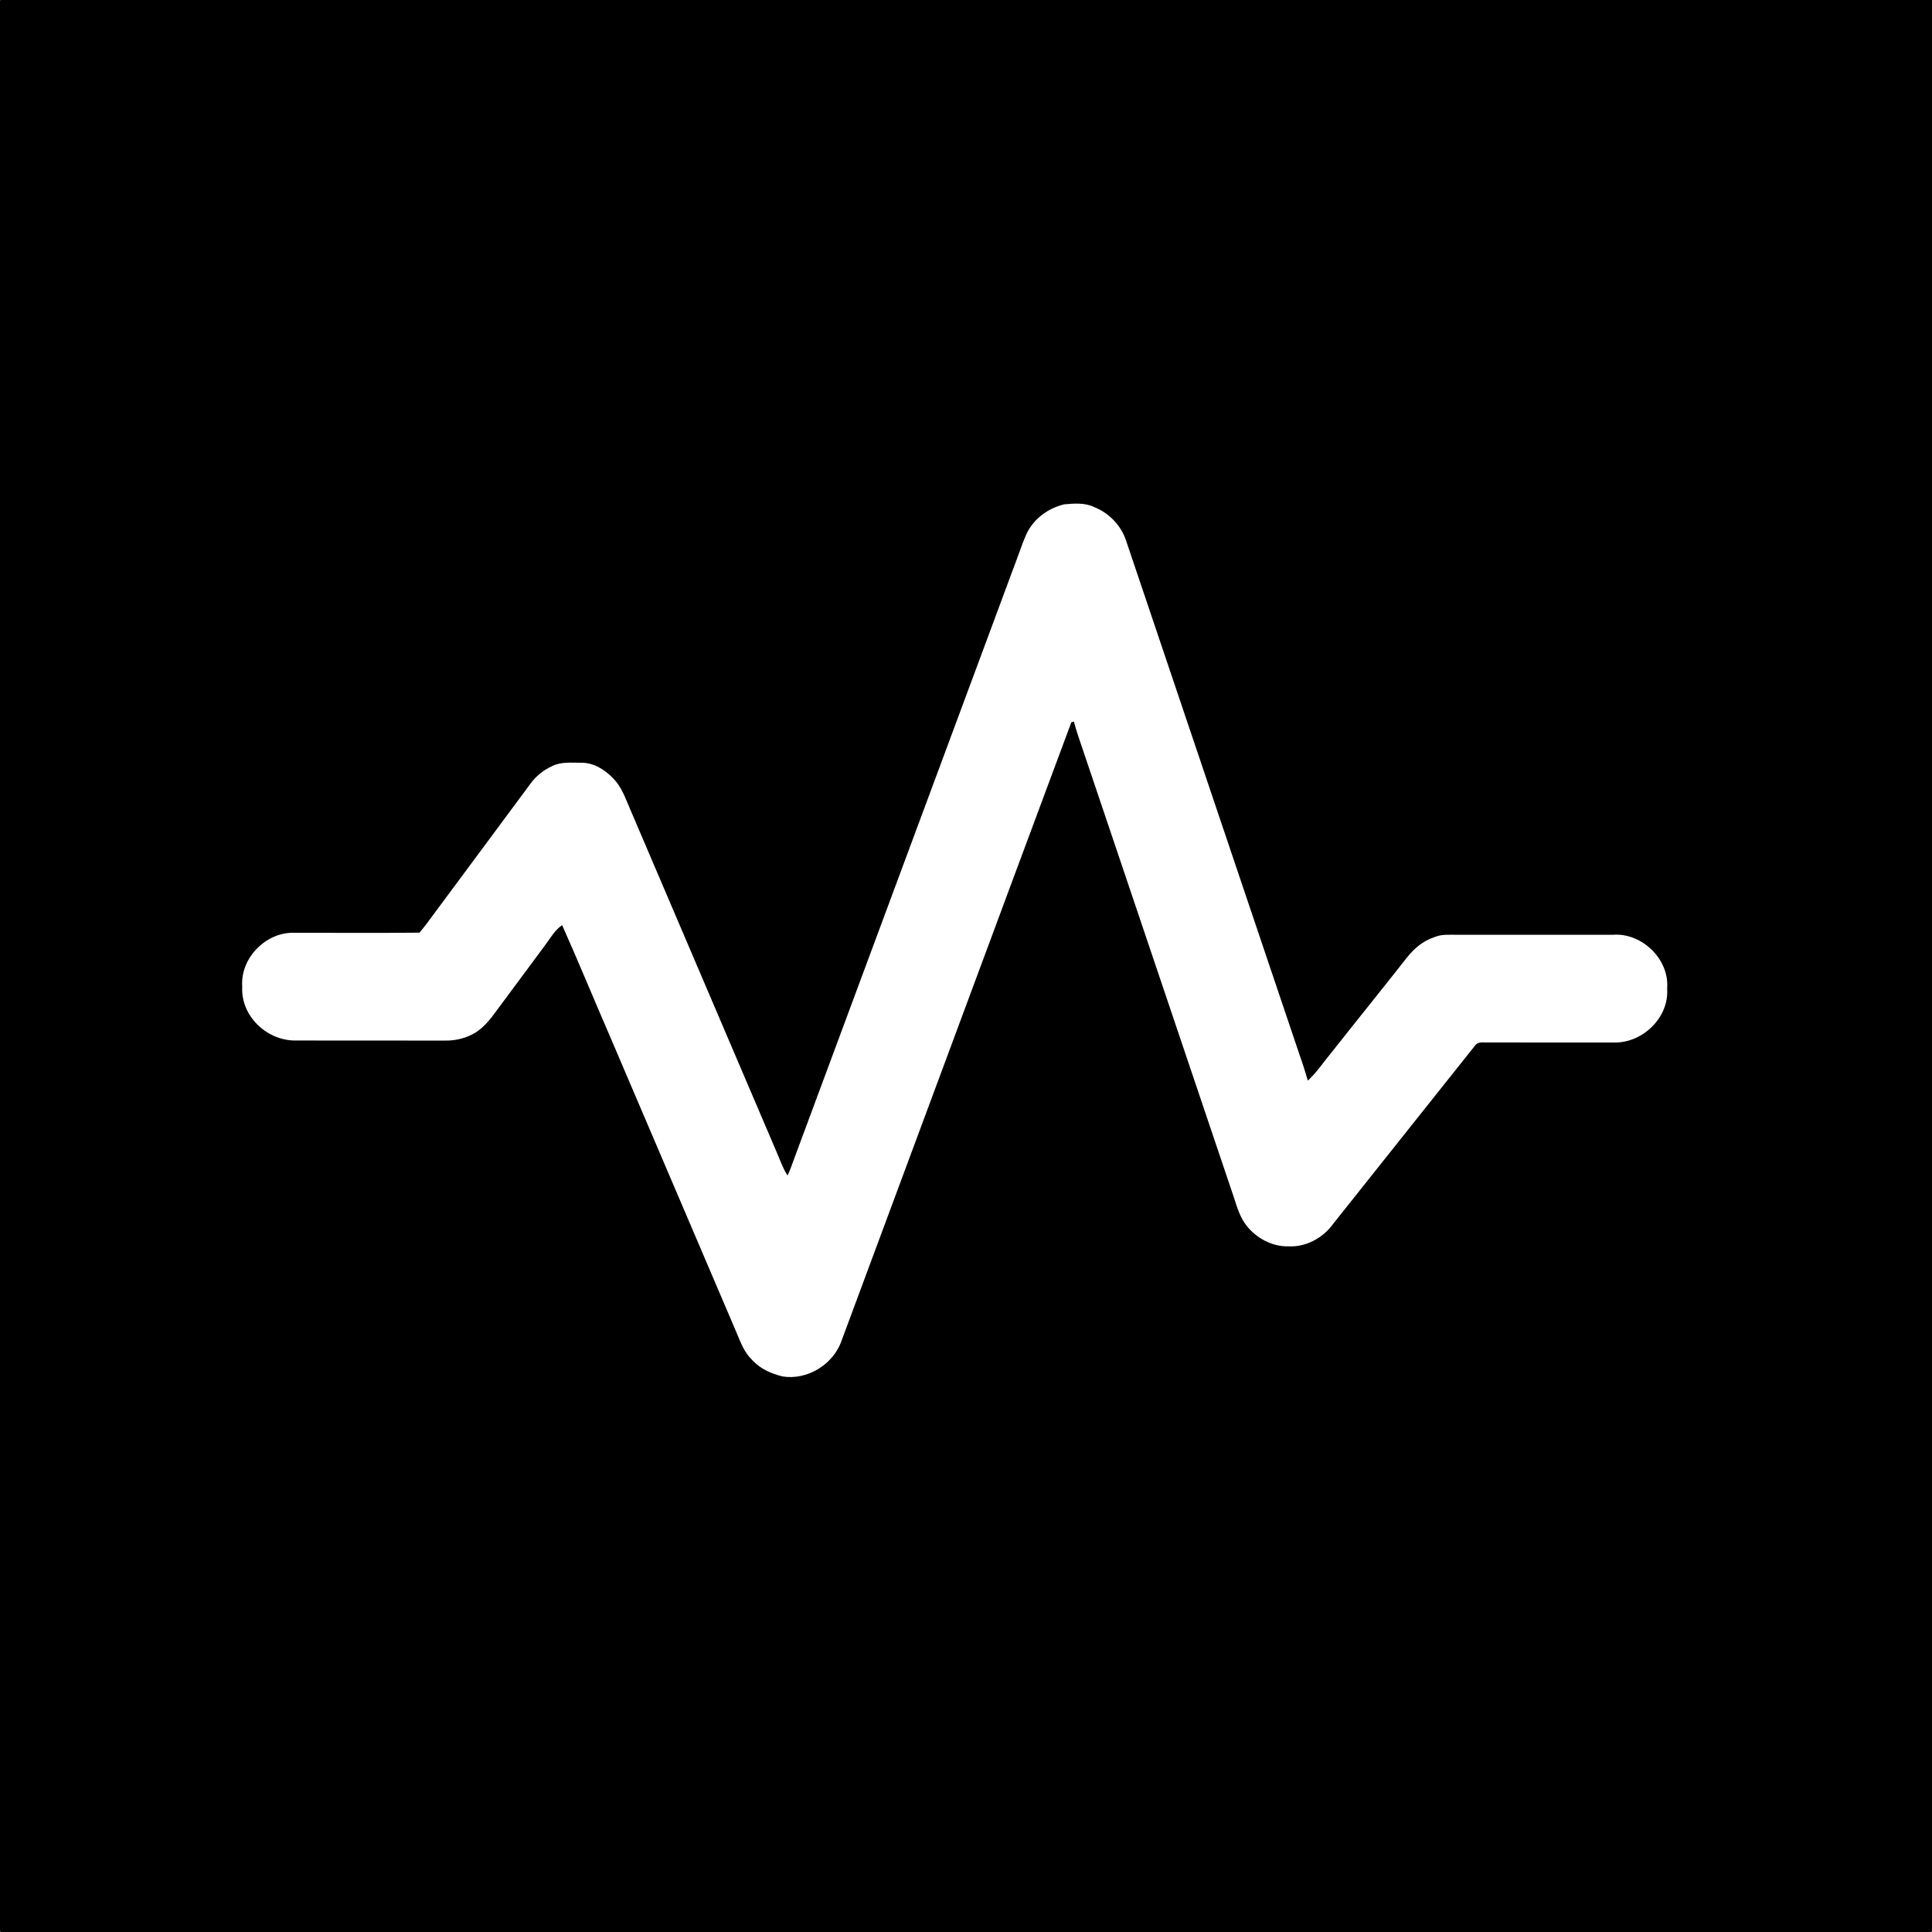
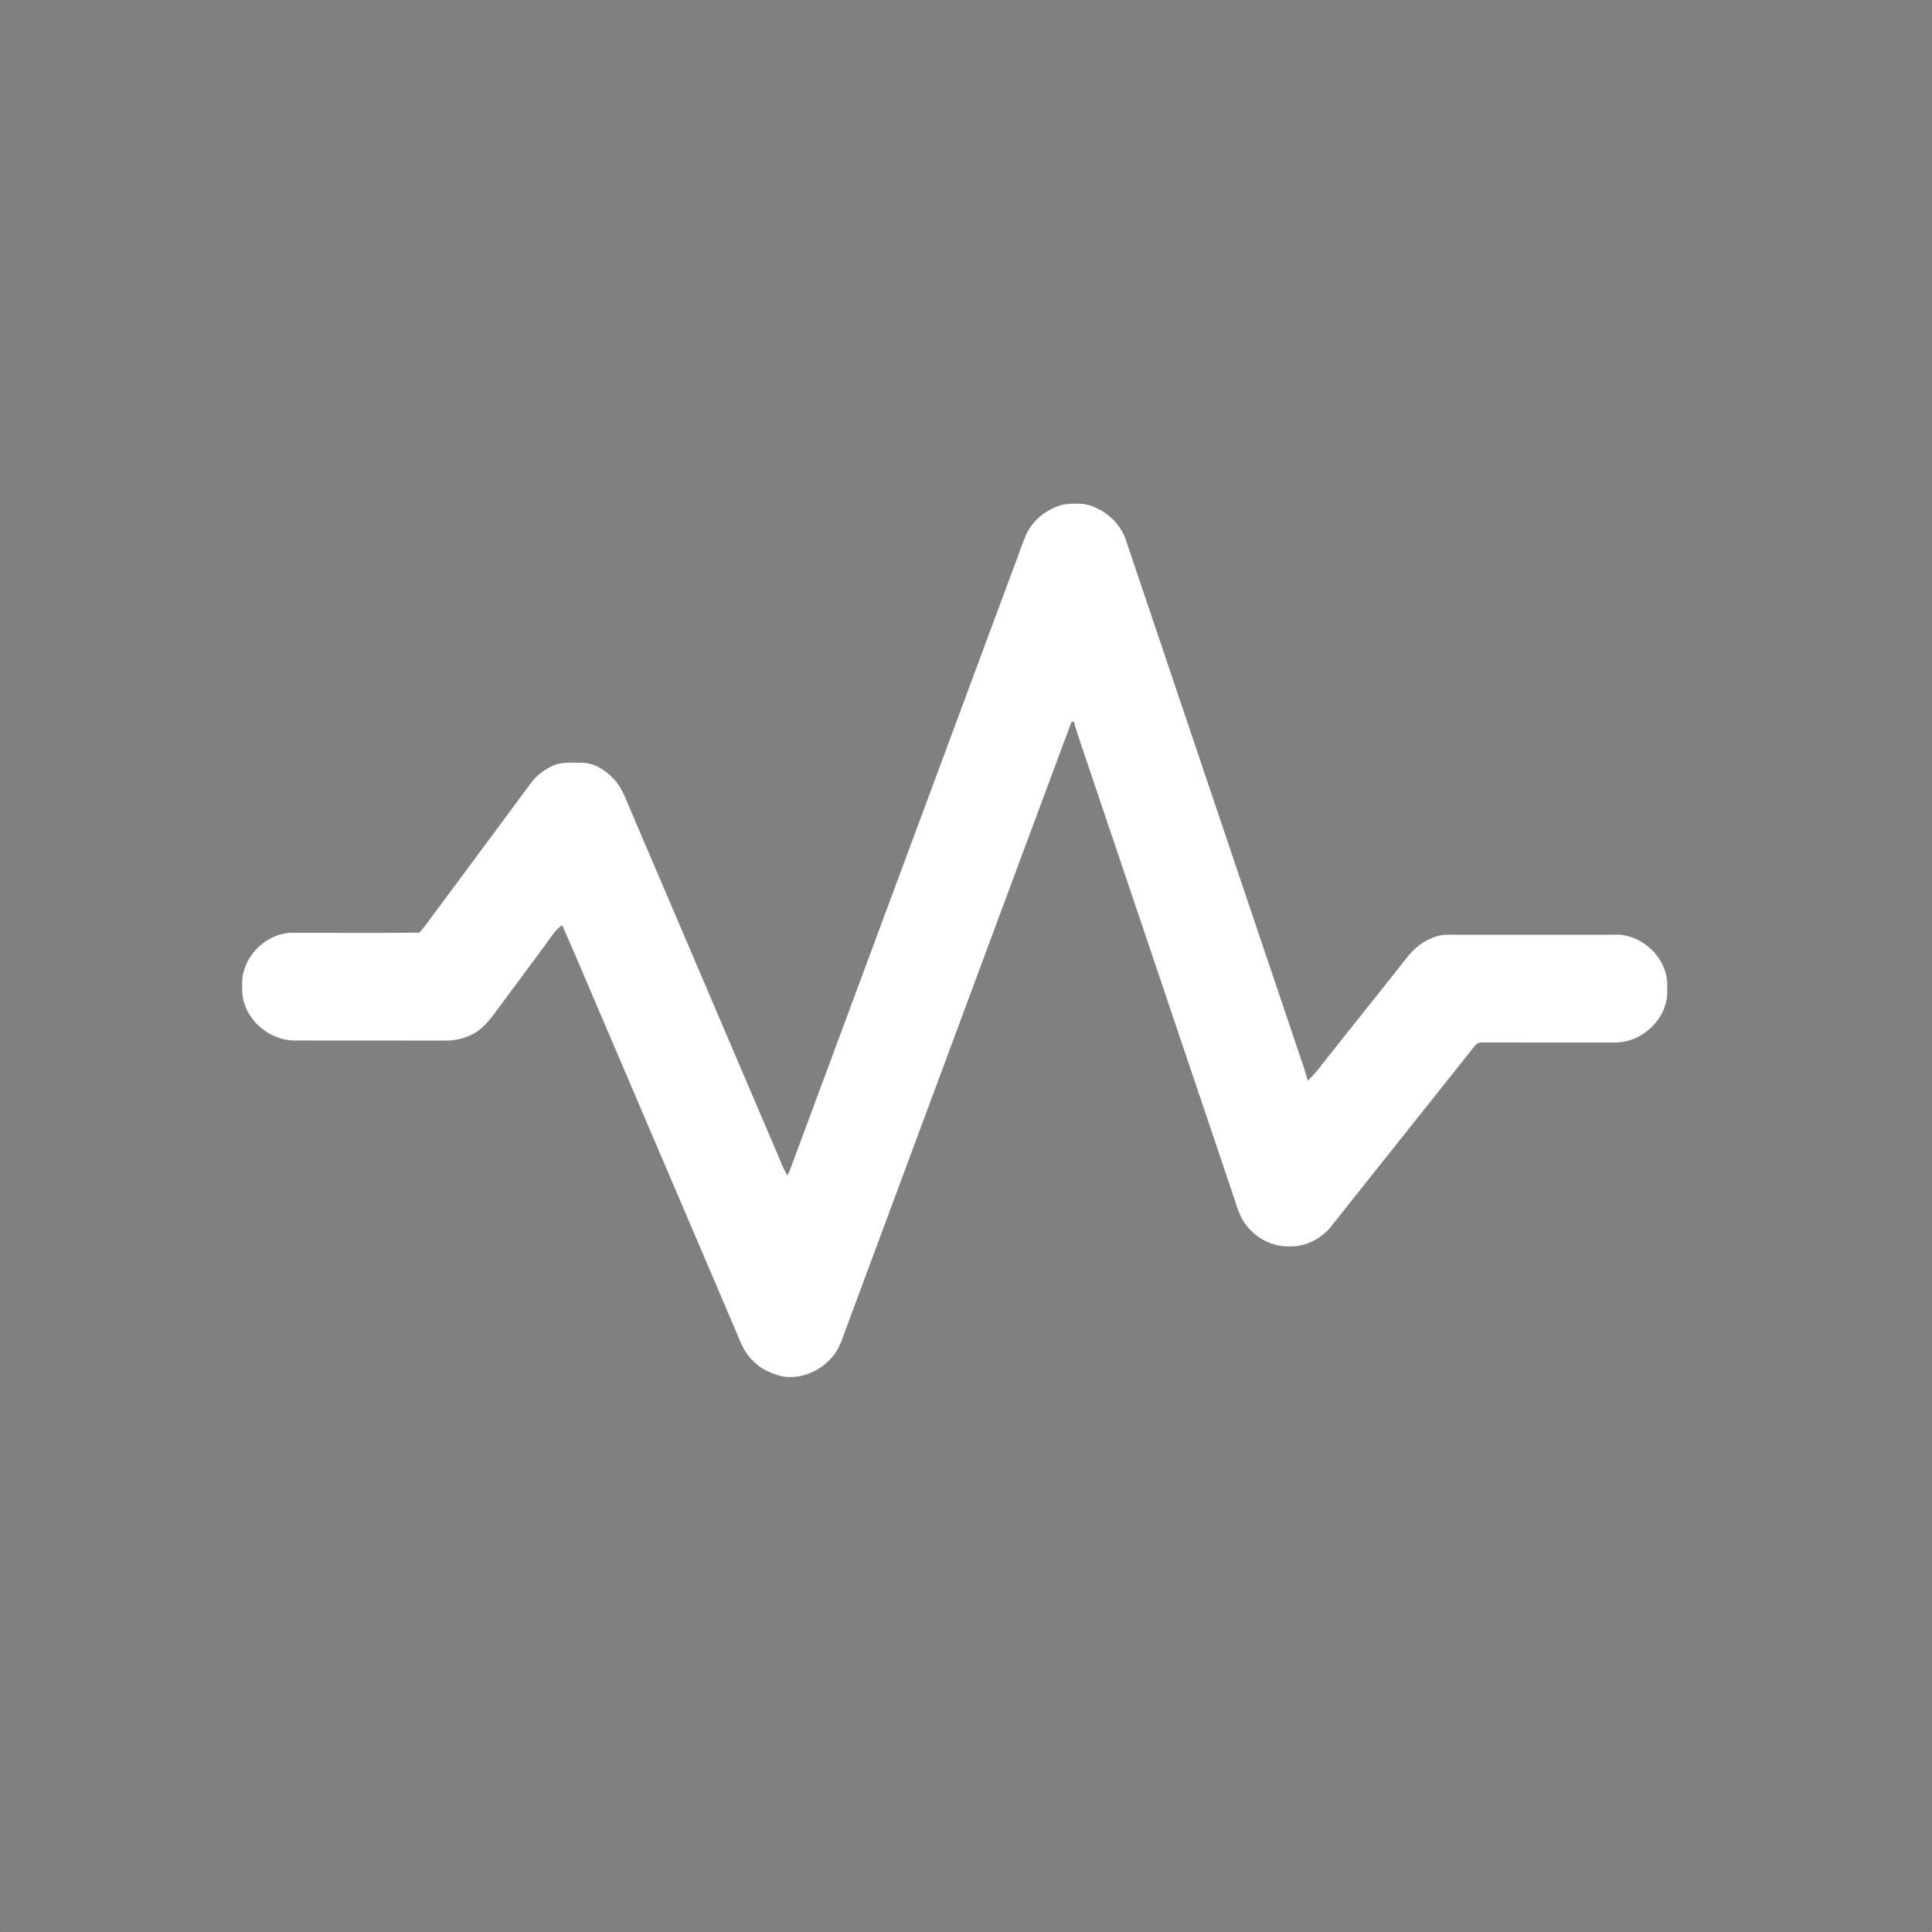
<svg xmlns="http://www.w3.org/2000/svg" version="1.1" viewBox="0 0 1024 1024" width="1024.0pt" height="1024.0pt">
  <rect x="0" y="0" width="1024" height="1024" fill="#808080" stroke="none" />
  <path d="M 0.00 0.00 L 0.32 0.00 L 0.00 0.32 L 0.00 0.00 Z" fill="#ffffff" />
-   <path d="M 0.32 0.00 L 1023.92 0.00 L 1023.99 0.01 L 1024.00 0.08 L 1024.00 1023.68 L 1023.68 1024.00 L 0.32 1024.00 L 0.00 1023.68 L 0.00 0.32 L 0.32 0.00 Z" fill="#000000" />
-   <path d="M 1023.92 0.00 L 1024.00 0.00 L 1024.00 0.08 L 1023.99 0.01 L 1023.92 0.00 Z" fill="#ffffff" />
  <path d="M 563.97 267.32 C 569.00 266.84 575.13 266.37 579.78 268.70 C 587.68 271.75 594.21 278.46 596.84 286.53 C 627.63 377.77 658.42 469.02 689.19 560.27 C 690.67 564.38 691.95 568.55 693.18 572.74 C 697.91 568.41 701.09 563.43 705.26 558.42 C 718.65 541.46 732.24 524.67 745.58 507.68 C 749.45 502.78 754.11 498.75 760.12 496.75 C 764.43 494.93 768.46 495.54 773.01 495.45 C 800.35 495.45 827.69 495.48 855.03 495.44 C 870.32 494.35 884.94 508.53 883.62 524.00 C 884.72 539.14 870.91 552.57 856.06 552.56 C 833.69 552.53 811.31 552.59 788.94 552.52 C 785.94 552.72 783.55 551.68 781.54 554.50 C 756.58 585.80 731.50 617.32 706.60 648.66 C 701.40 656.05 692.07 661.11 682.97 660.58 C 674.36 660.87 665.66 656.17 660.51 649.37 C 657.10 644.89 655.71 639.95 654.00 634.70 C 626.42 552.93 598.81 471.17 571.24 389.39 C 570.50 387.08 569.82 384.75 569.16 382.42 C 568.71 382.57 568.27 382.71 567.82 382.86 C 527.17 491.99 486.39 602.14 445.75 711.38 C 441.20 723.49 427.60 731.63 414.78 729.54 C 408.79 728.06 403.20 725.66 398.91 721.08 C 394.46 716.84 392.61 711.64 390.30 706.12 C 367.95 653.80 345.59 601.48 323.24 549.16 C 314.73 529.59 306.65 509.81 297.94 490.34 C 293.93 493.08 291.80 497.19 288.87 501.04 C 279.90 513.07 271.00 525.15 262.06 537.20 C 258.98 541.40 255.13 545.80 250.43 548.20 C 245.98 550.47 241.00 551.61 236.00 551.53 C 209.39 551.49 182.73 551.57 156.12 551.49 C 141.15 551.35 127.50 538.29 128.40 523.00 C 127.21 507.88 140.95 493.90 155.96 494.40 C 178.07 494.39 200.21 494.55 222.33 494.33 C 224.91 491.26 227.32 488.08 229.66 484.82 C 246.84 461.60 264.14 438.43 281.29 415.19 C 284.26 411.16 288.19 408.07 292.74 406.01 C 297.18 403.71 303.17 404.25 308.07 404.28 C 314.75 404.15 320.78 408.11 325.24 412.78 C 329.62 417.41 331.35 422.86 333.86 428.57 C 360.08 489.99 386.32 551.40 412.56 612.81 C 414.04 616.35 415.28 619.86 417.44 623.07 C 418.98 619.71 420.15 616.23 421.43 612.77 C 460.04 508.75 498.66 404.75 537.30 300.75 C 539.58 294.96 541.40 288.96 543.94 283.28 C 547.67 275.08 555.33 269.45 563.97 267.32 Z" fill="#ffffff" />
  <path d="M 0.00 1023.68 L 0.32 1024.00 L 0.00 1024.00 L 0.00 1023.68 Z" fill="#ffffff" />
  <path d="M 1024.00 1023.68 L 1024.00 1024.00 L 1023.68 1024.00 L 1024.00 1023.68 Z" fill="#ffffff" />
</svg>